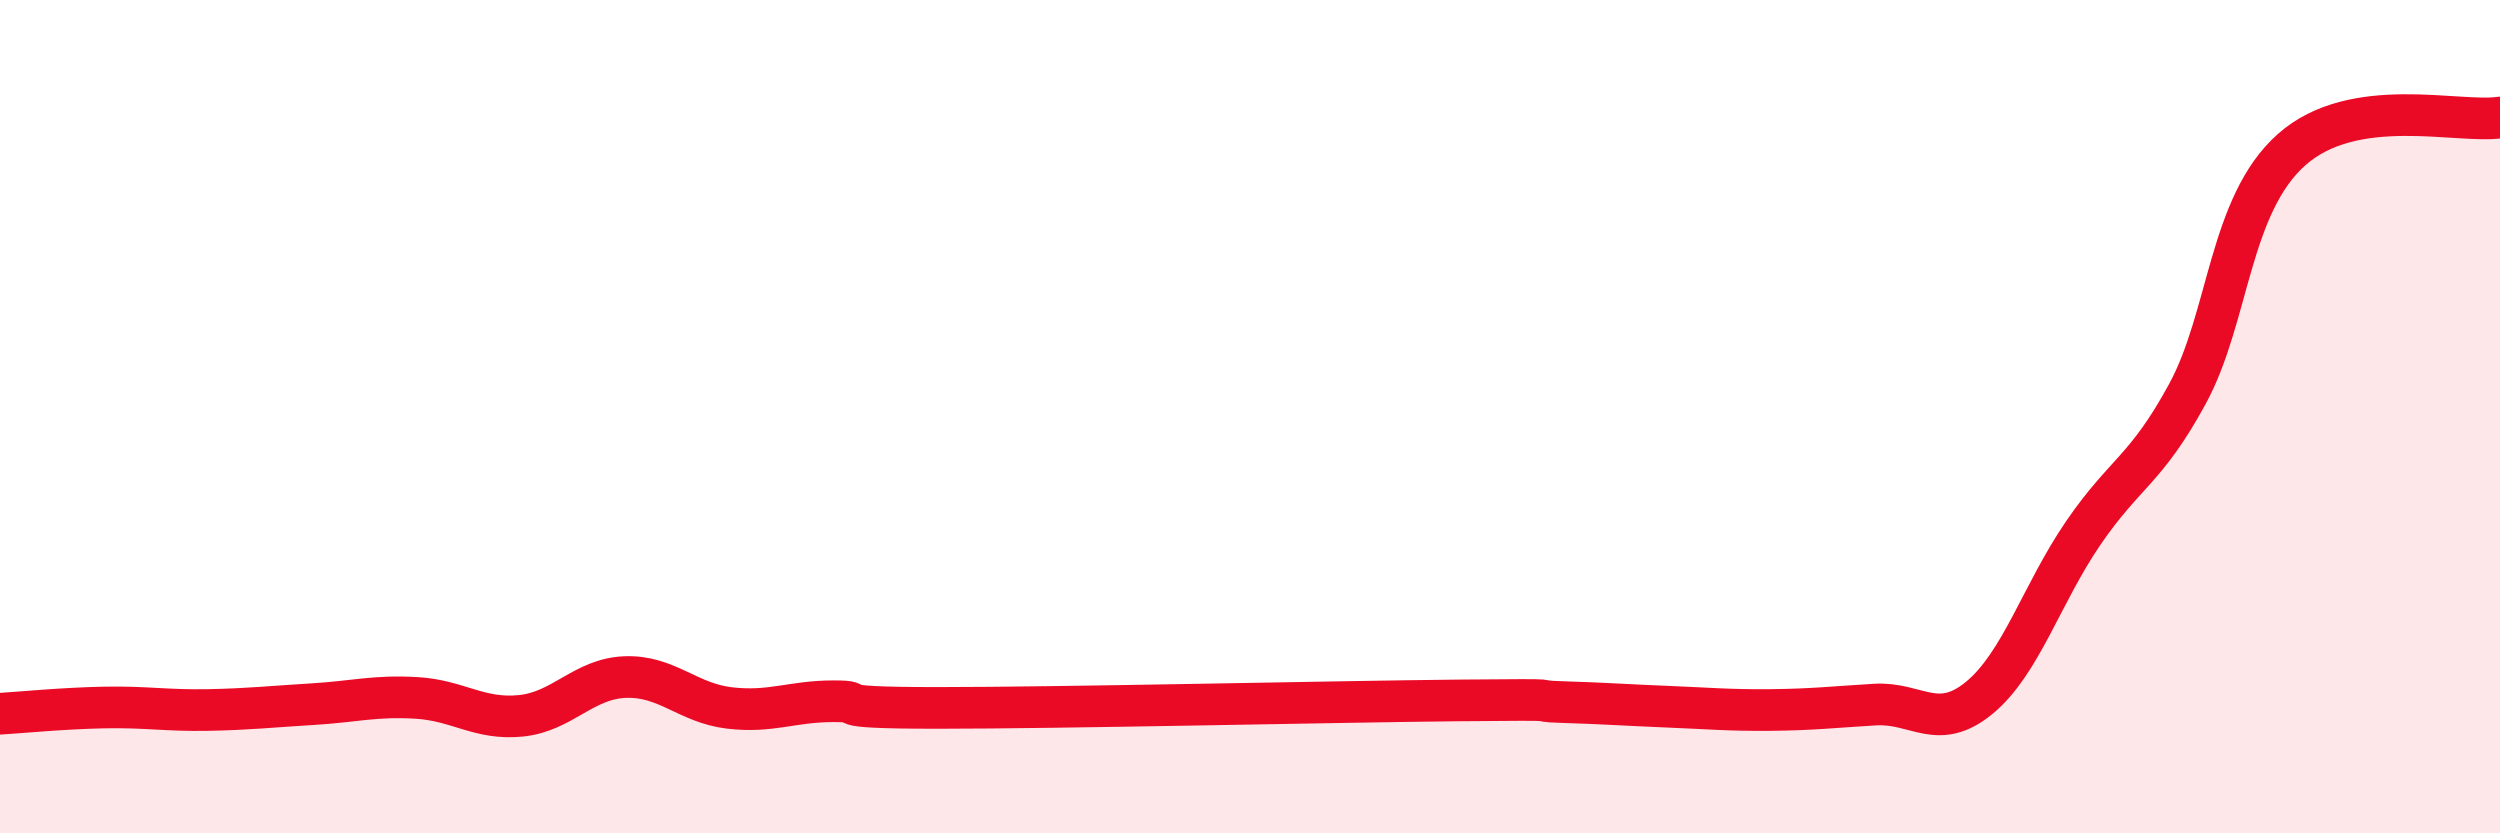
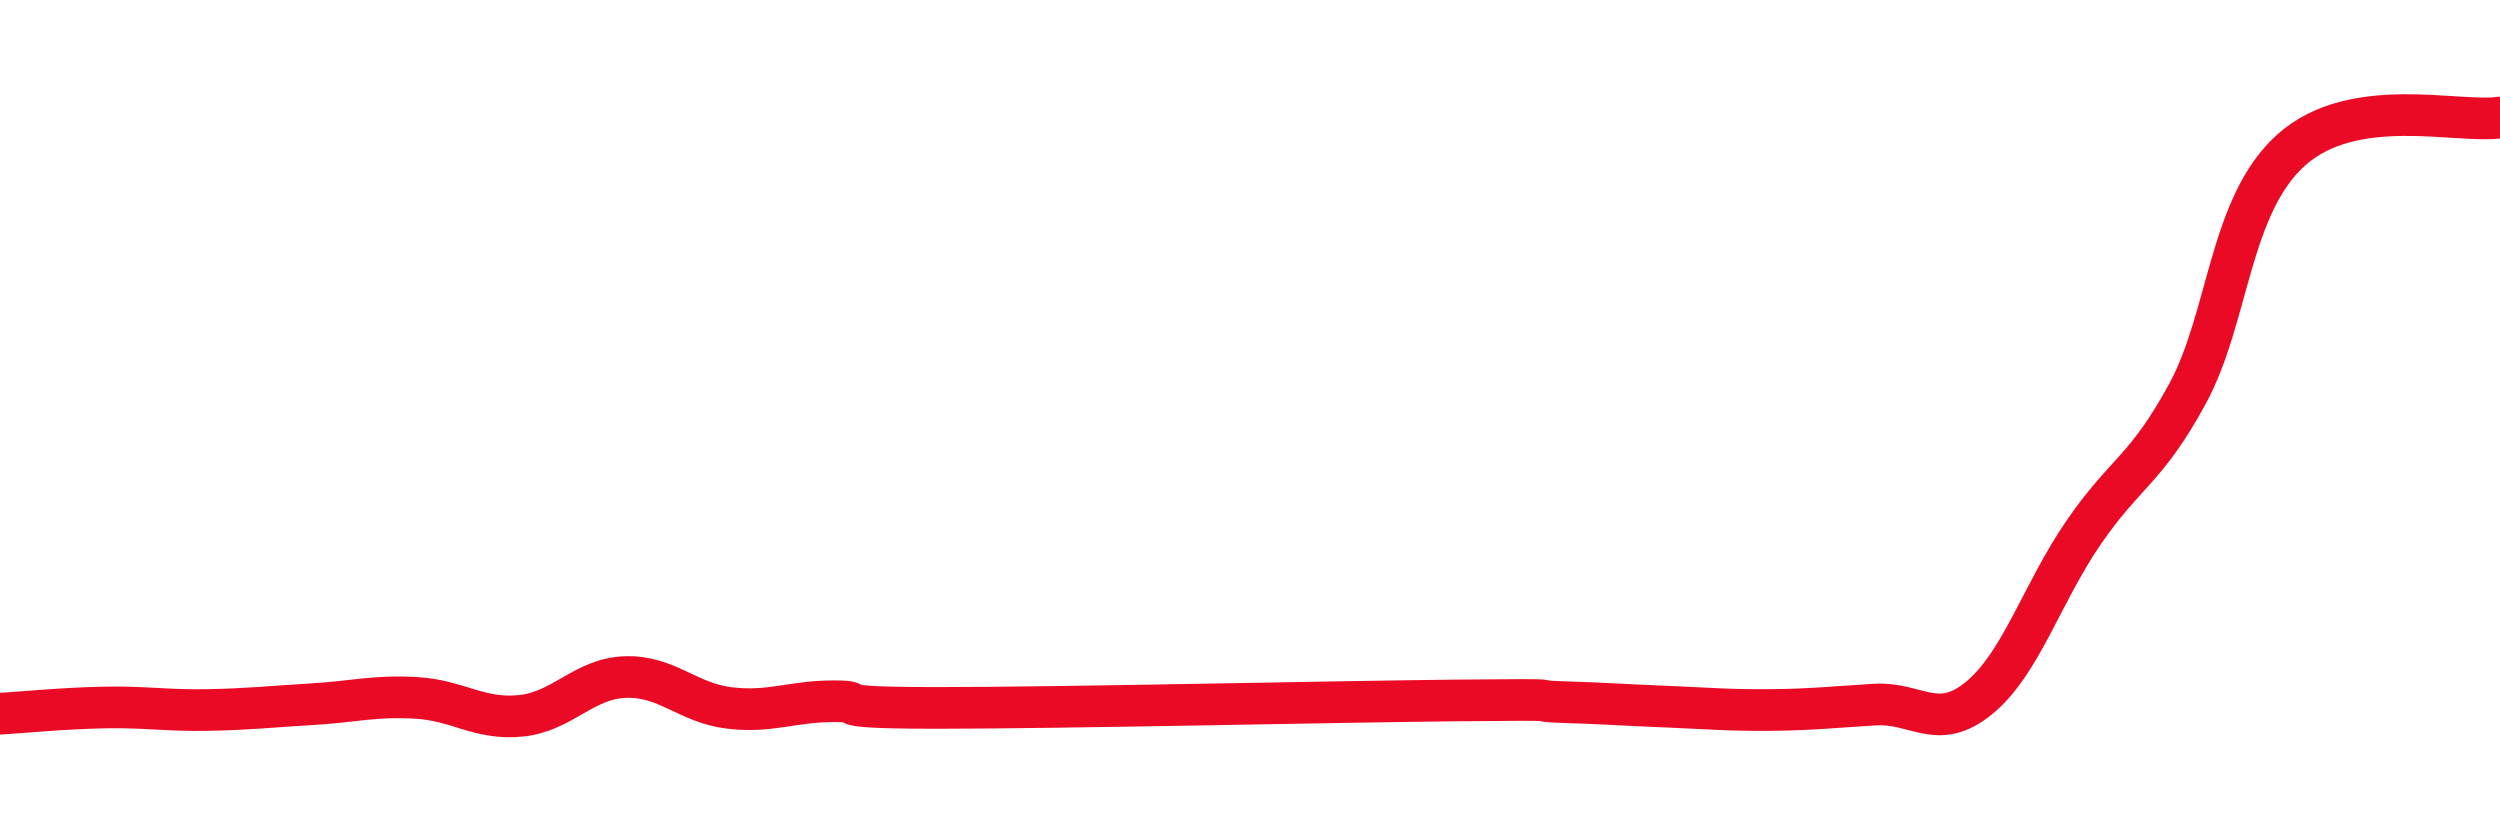
<svg xmlns="http://www.w3.org/2000/svg" width="60" height="20" viewBox="0 0 60 20">
-   <path d="M 0,17.13 C 0.5,17.1 1.5,17 2.5,16.98 C 3.5,16.96 4,17.06 5,17.04 C 6,17.02 6.5,16.96 7.5,16.9 C 8.5,16.84 9,16.69 10,16.75 C 11,16.81 11.5,17.28 12.5,17.18 C 13.5,17.08 14,16.29 15,16.25 C 16,16.21 16.5,16.87 17.5,16.99 C 18.5,17.11 19,16.83 20,16.83 C 21,16.83 19.5,16.99 22.5,16.99 C 25.5,16.99 32,16.84 35,16.81 C 38,16.78 36.5,16.82 37.5,16.85 C 38.5,16.88 39,16.92 40,16.96 C 41,17 41.5,17.05 42.5,17.04 C 43.5,17.03 44,16.97 45,16.91 C 46,16.85 46.5,17.57 47.5,16.75 C 48.5,15.93 49,14.25 50,12.79 C 51,11.33 51.5,11.29 52.5,9.45 C 53.5,7.61 53.5,4.92 55,3.59 C 56.5,2.26 59,2.97 60,2.82L60 20L0 20Z" fill="#EB0A25" opacity="0.1" stroke-linecap="round" stroke-linejoin="round" />
  <path d="M 0,17.13 C 0.5,17.1 1.5,17 2.5,16.98 C 3.5,16.96 4,17.06 5,17.04 C 6,17.02 6.5,16.96 7.5,16.9 C 8.5,16.84 9,16.69 10,16.75 C 11,16.81 11.5,17.28 12.5,17.18 C 13.5,17.08 14,16.29 15,16.25 C 16,16.21 16.5,16.87 17.5,16.99 C 18.5,17.11 19,16.83 20,16.83 C 21,16.83 19.5,16.99 22.5,16.99 C 25.5,16.99 32,16.84 35,16.81 C 38,16.78 36.5,16.82 37.5,16.85 C 38.5,16.88 39,16.92 40,16.96 C 41,17 41.5,17.05 42.5,17.04 C 43.5,17.03 44,16.97 45,16.91 C 46,16.85 46.5,17.57 47.5,16.75 C 48.5,15.93 49,14.25 50,12.79 C 51,11.33 51.5,11.29 52.5,9.45 C 53.5,7.61 53.5,4.92 55,3.59 C 56.5,2.26 59,2.97 60,2.82" stroke="#EB0A25" stroke-width="1" fill="none" stroke-linecap="round" stroke-linejoin="round" />
</svg>